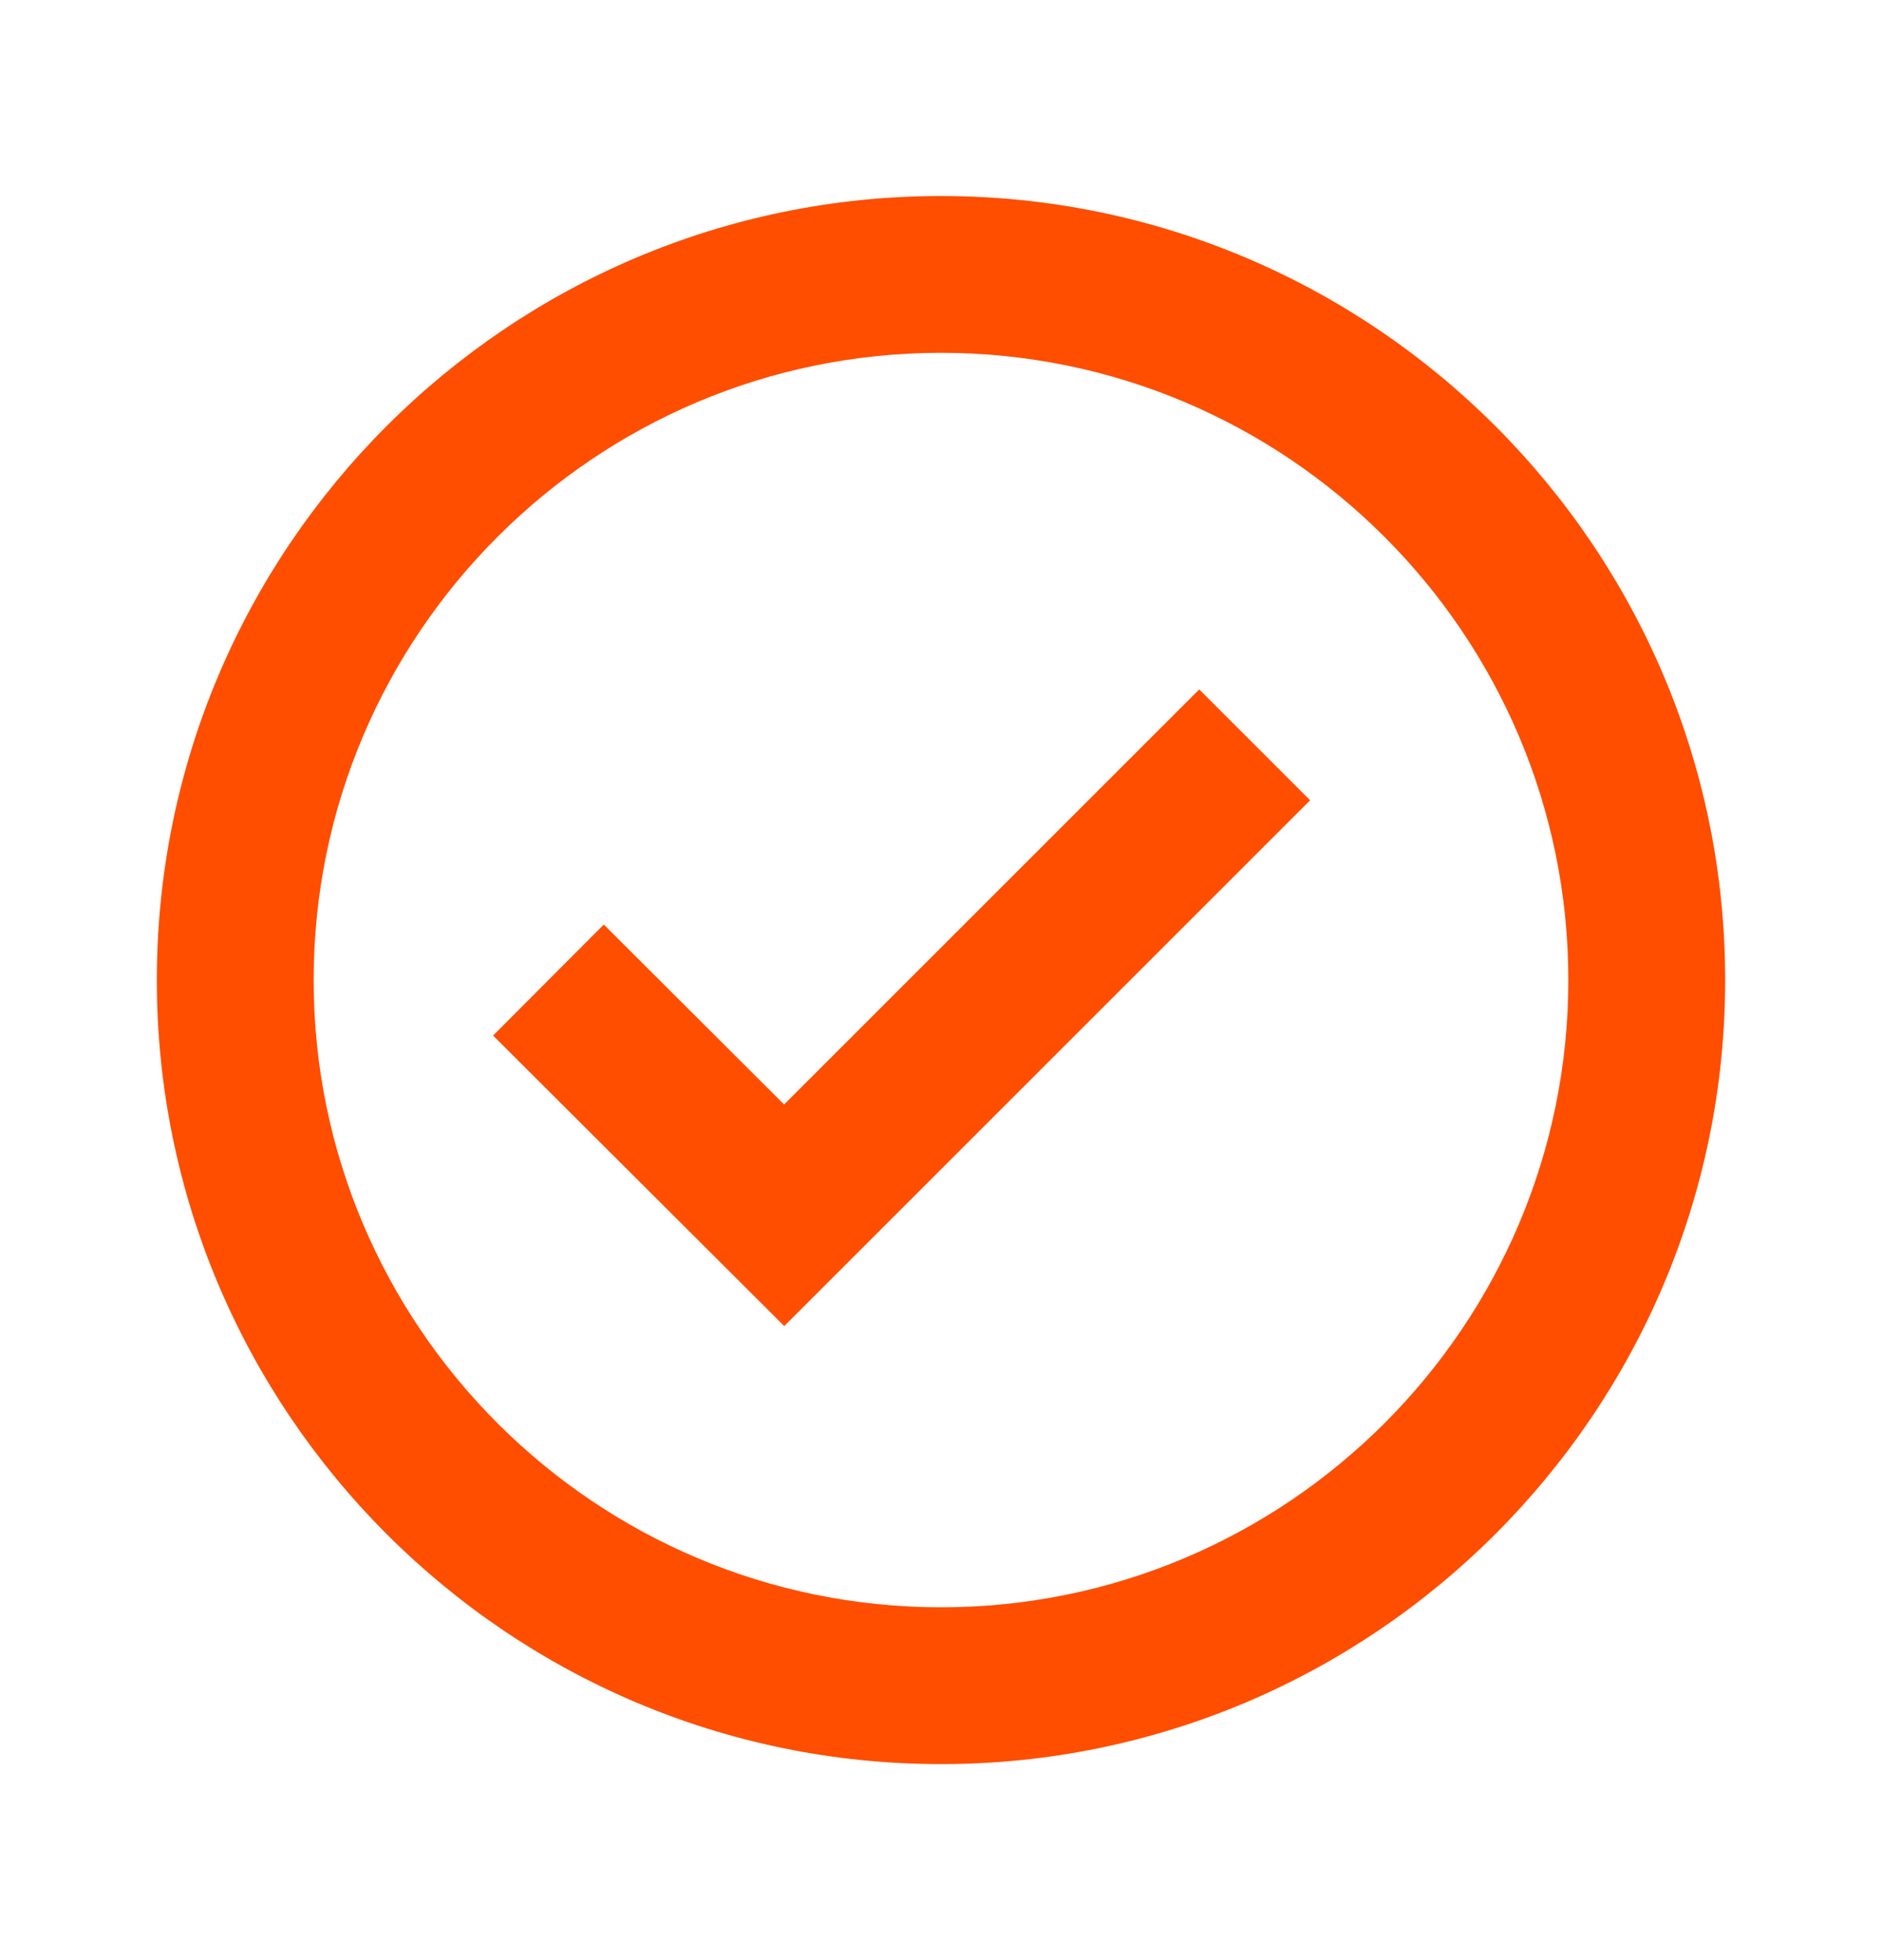
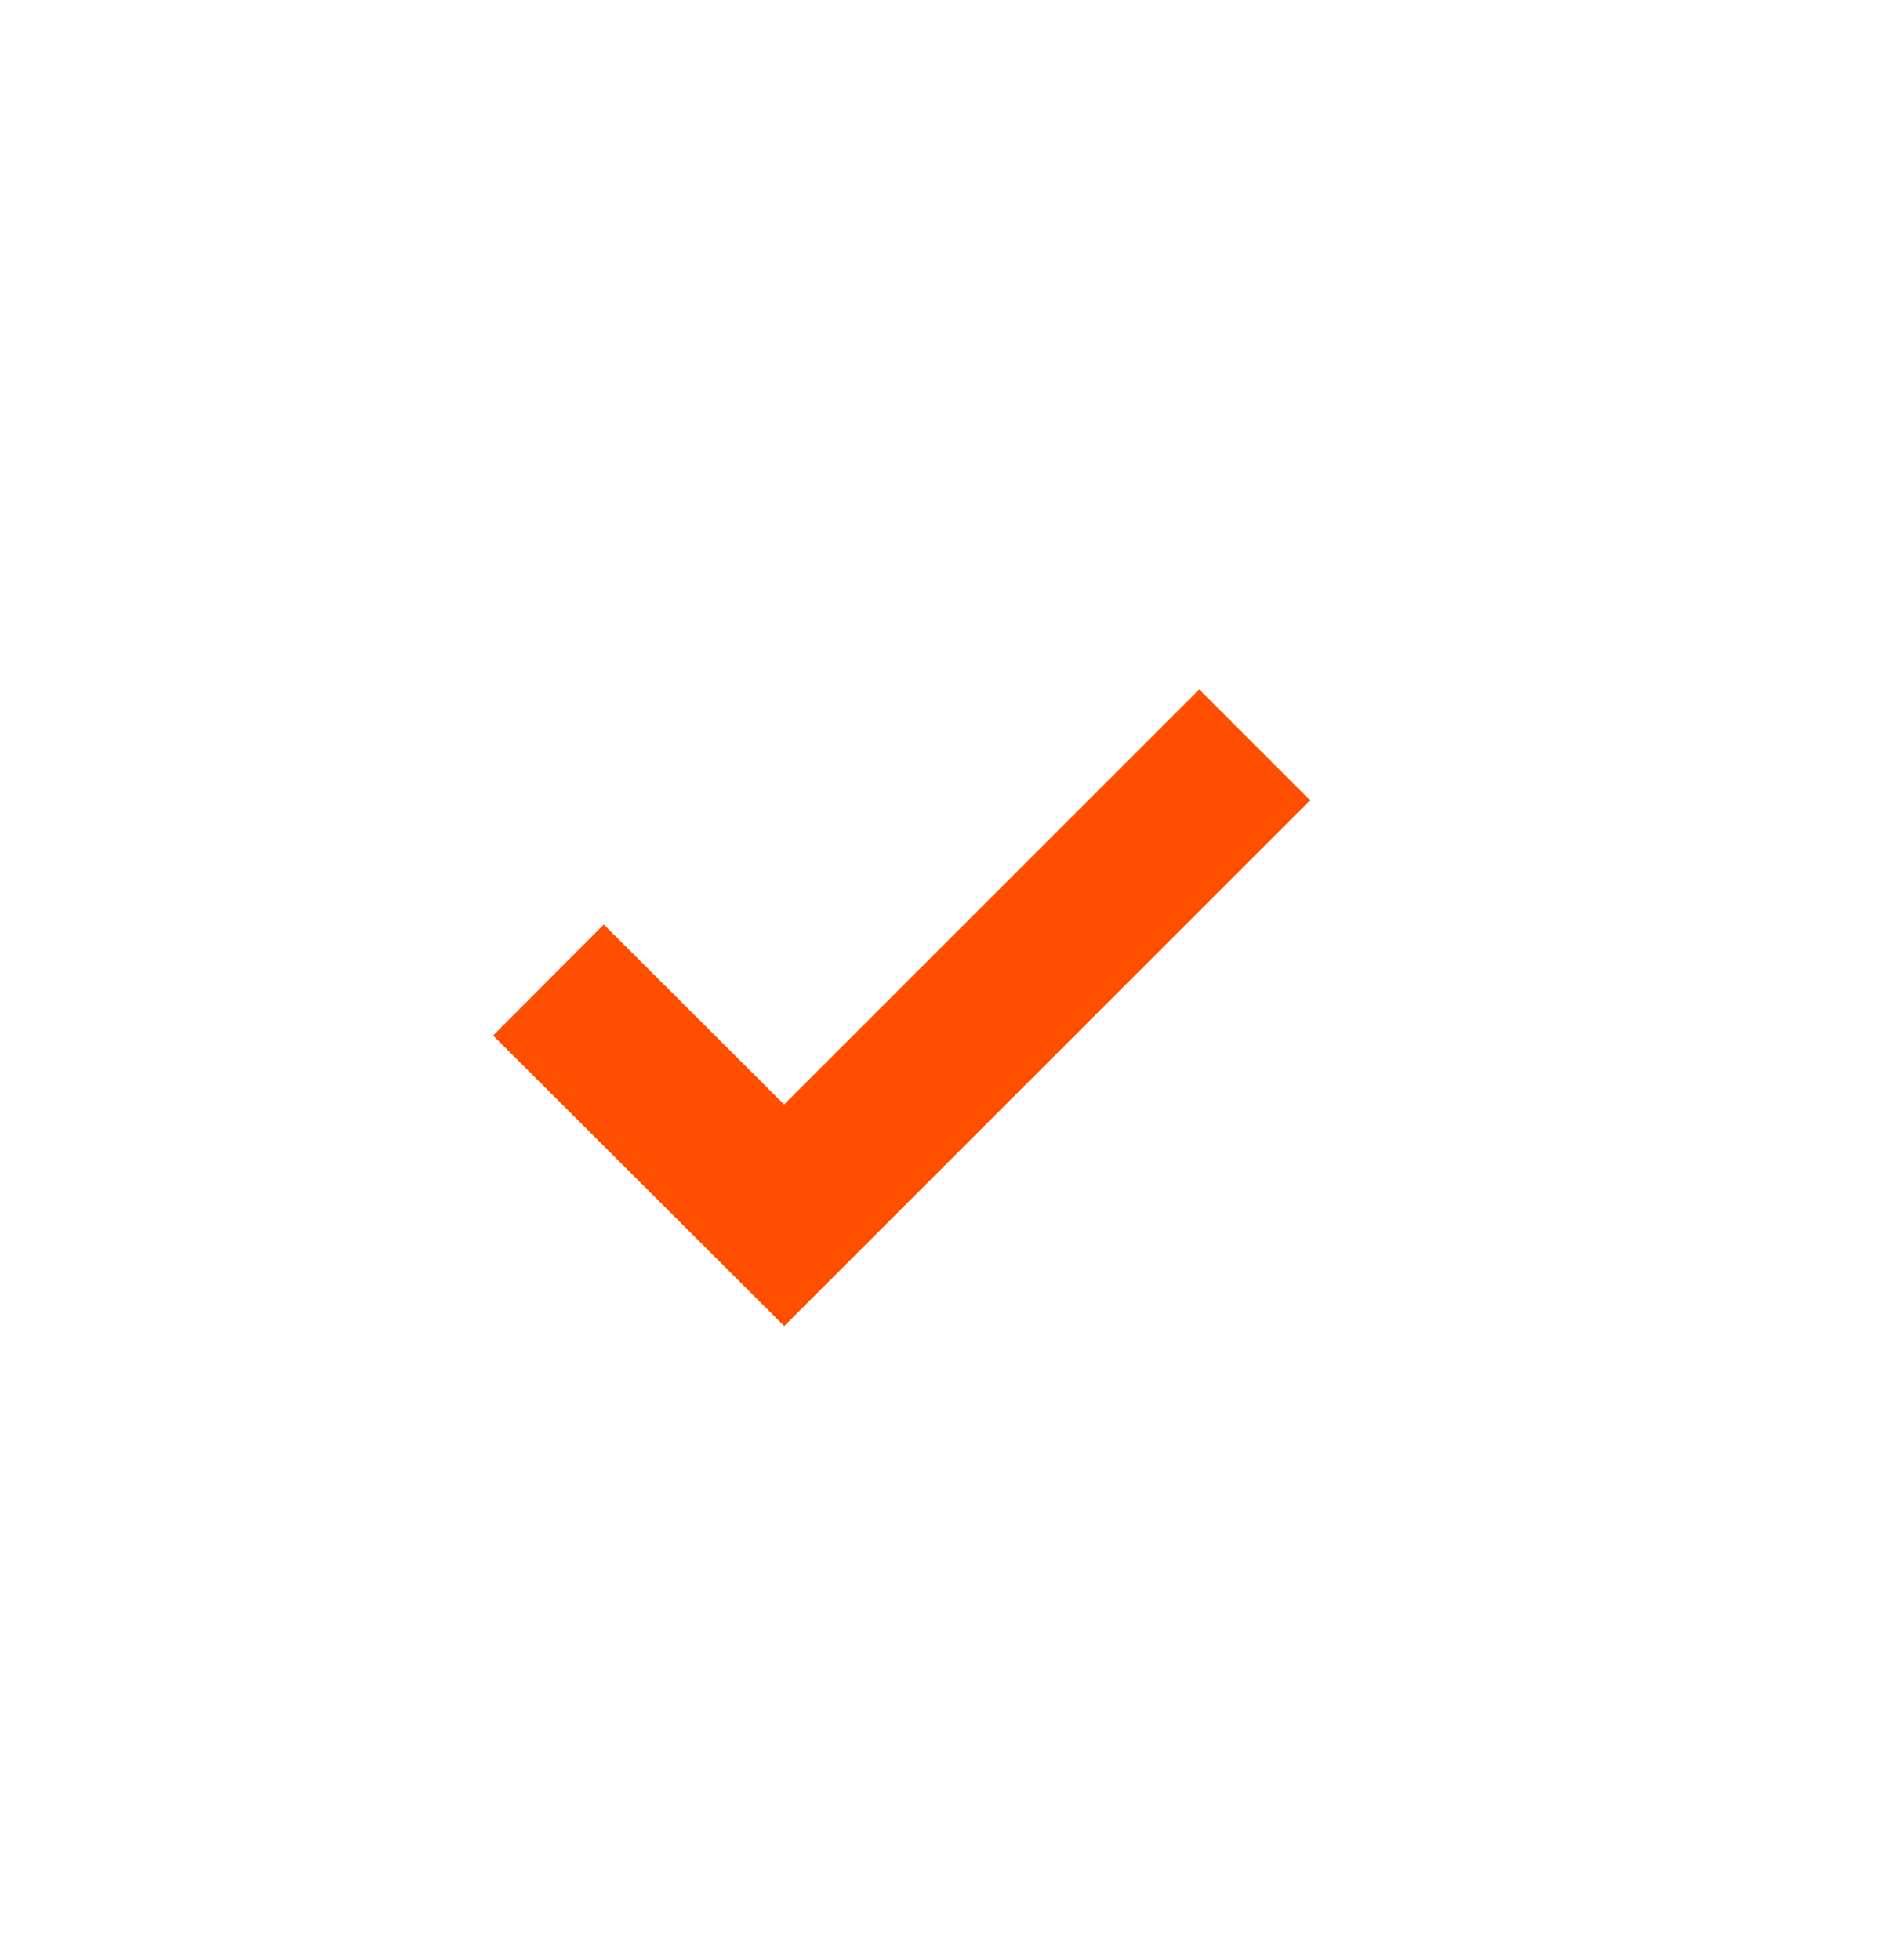
<svg xmlns="http://www.w3.org/2000/svg" width="24" height="25" viewBox="0 0 24 25" fill="none">
-   <path d="M12 2.5C6.486 2.5 2 6.986 2 12.5C2 18.014 6.486 22.5 12 22.5C17.514 22.5 22 18.014 22 12.5C22 6.986 17.514 2.5 12 2.5ZM12 20.5C7.589 20.5 4 16.911 4 12.5C4 8.089 7.589 4.5 12 4.5C16.411 4.5 20 8.089 20 12.5C20 16.911 16.411 20.5 12 20.5Z" fill="#FF4E00" />
  <path d="M9.999 14.087L7.7 11.792L6.288 13.208L10.001 16.913L16.707 10.207L15.293 8.793L9.999 14.087Z" fill="#FF4E00" />
</svg>